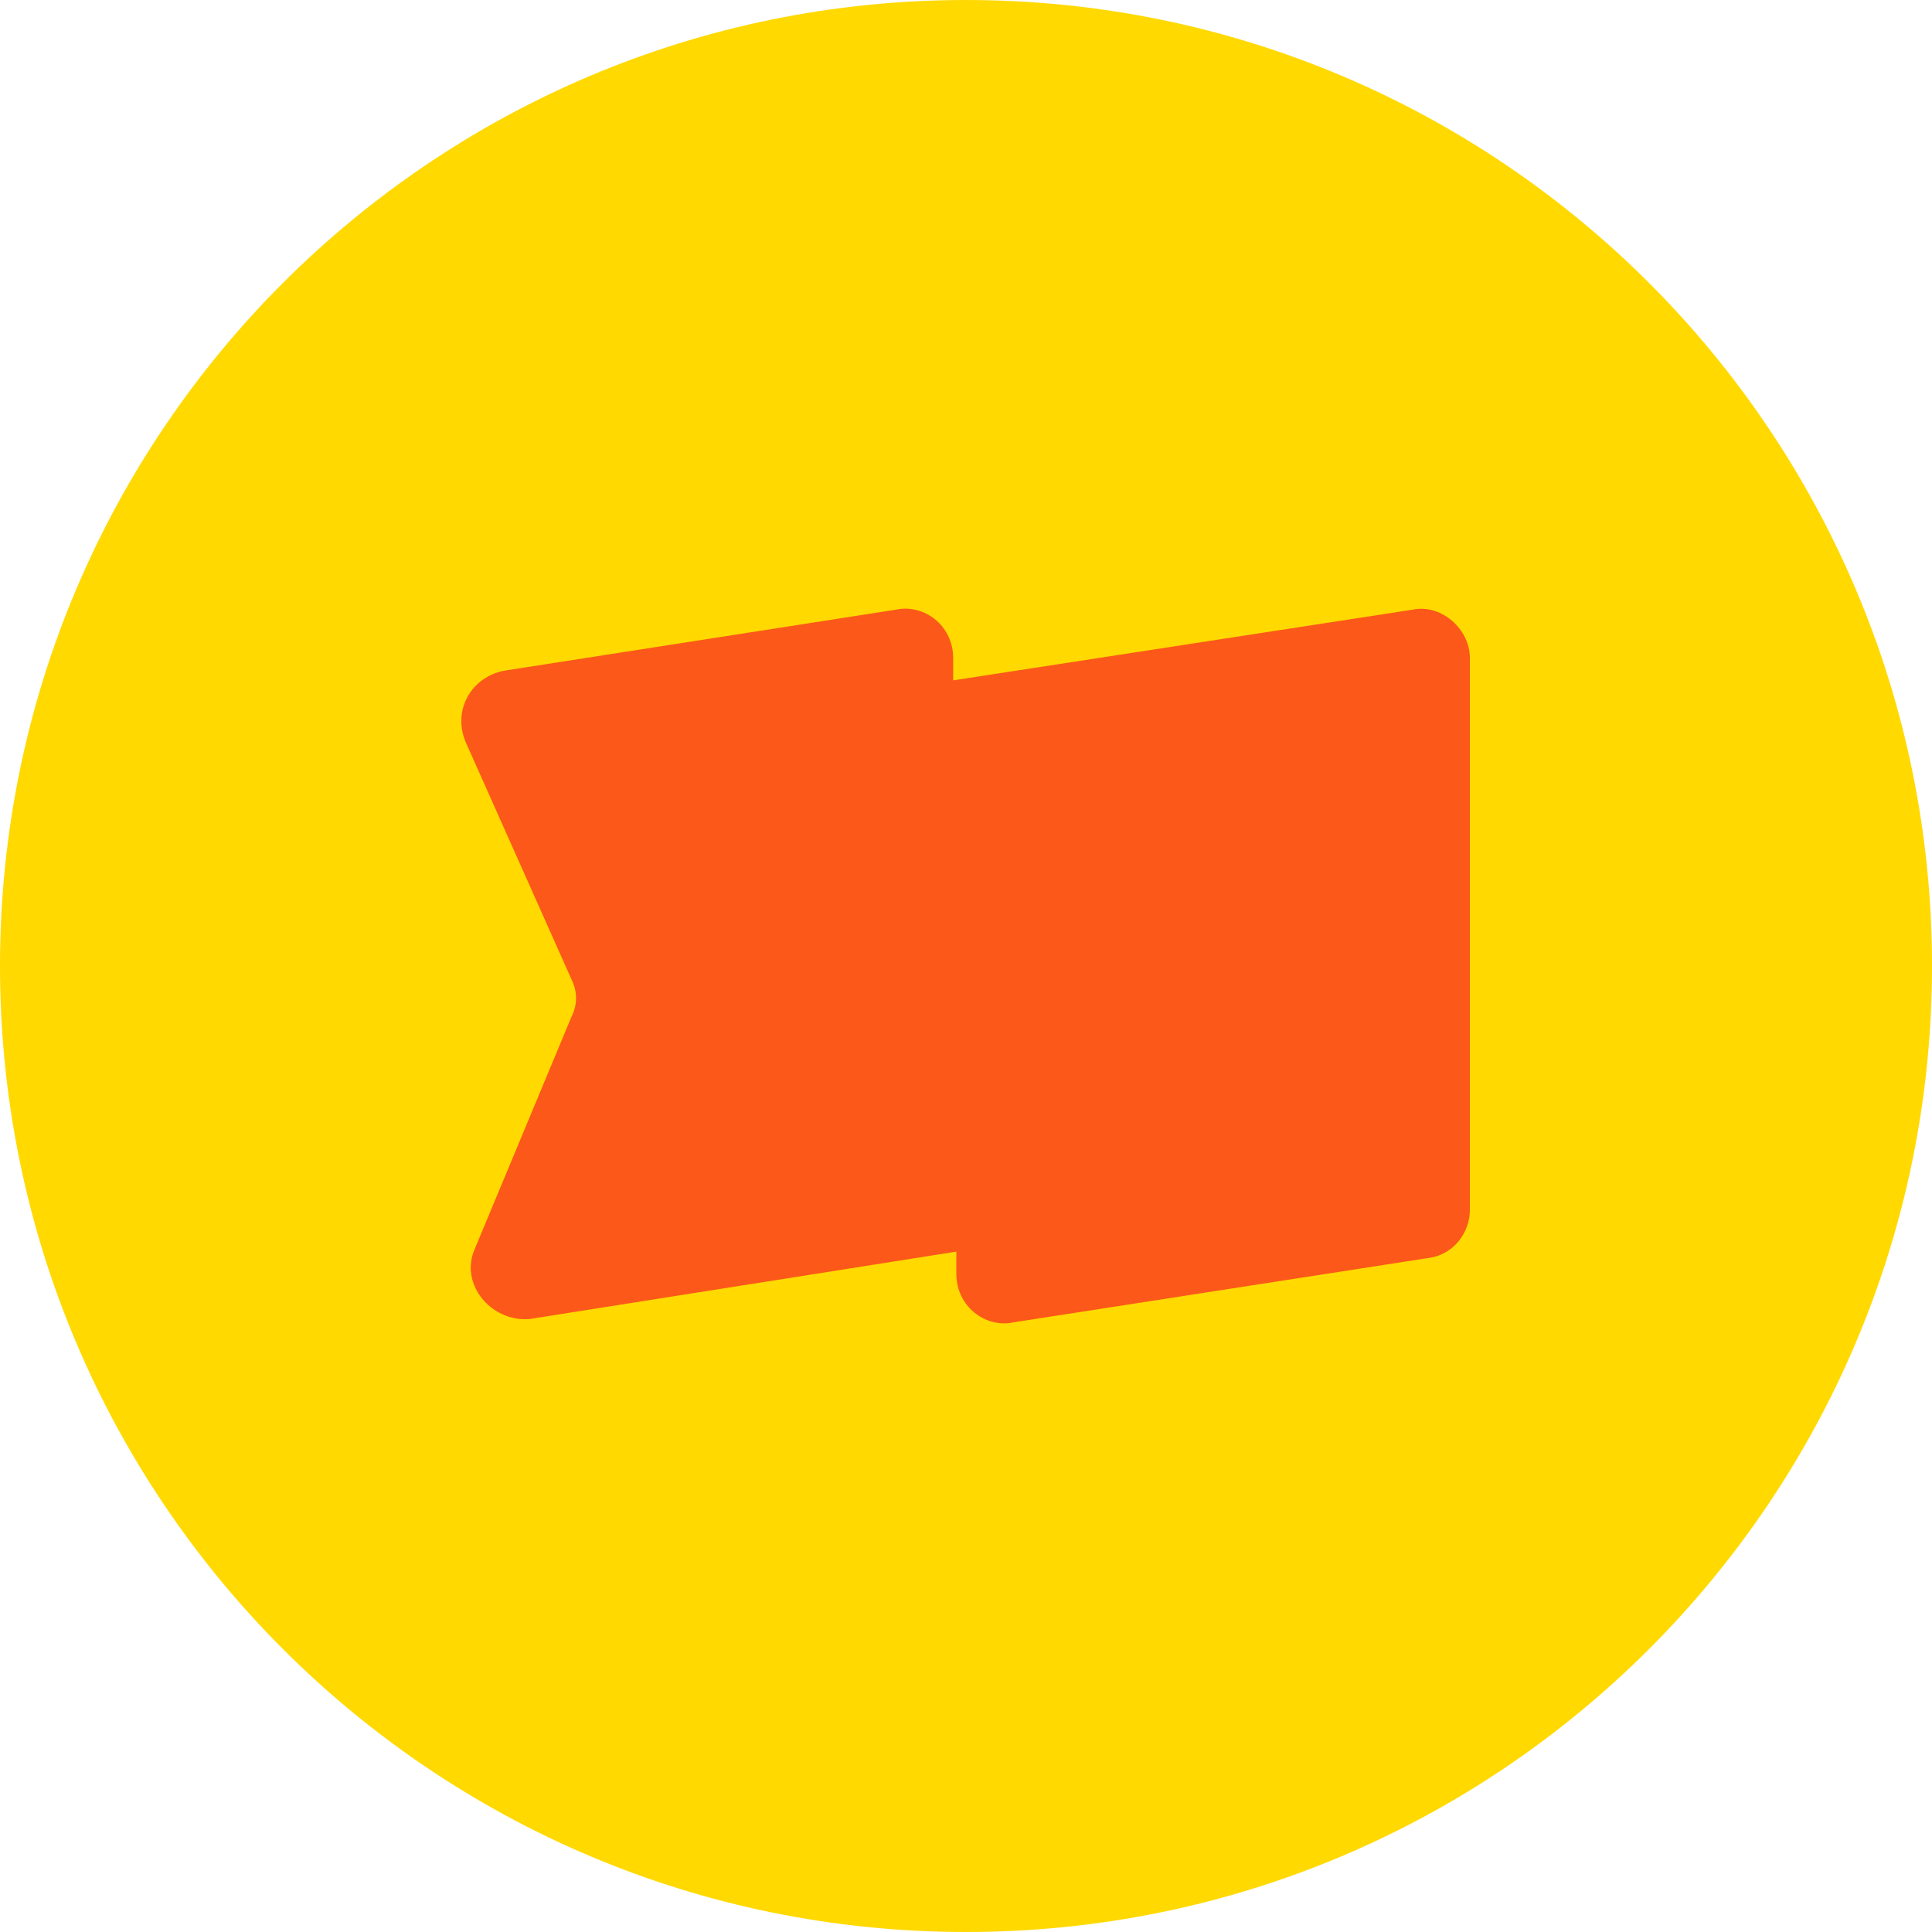
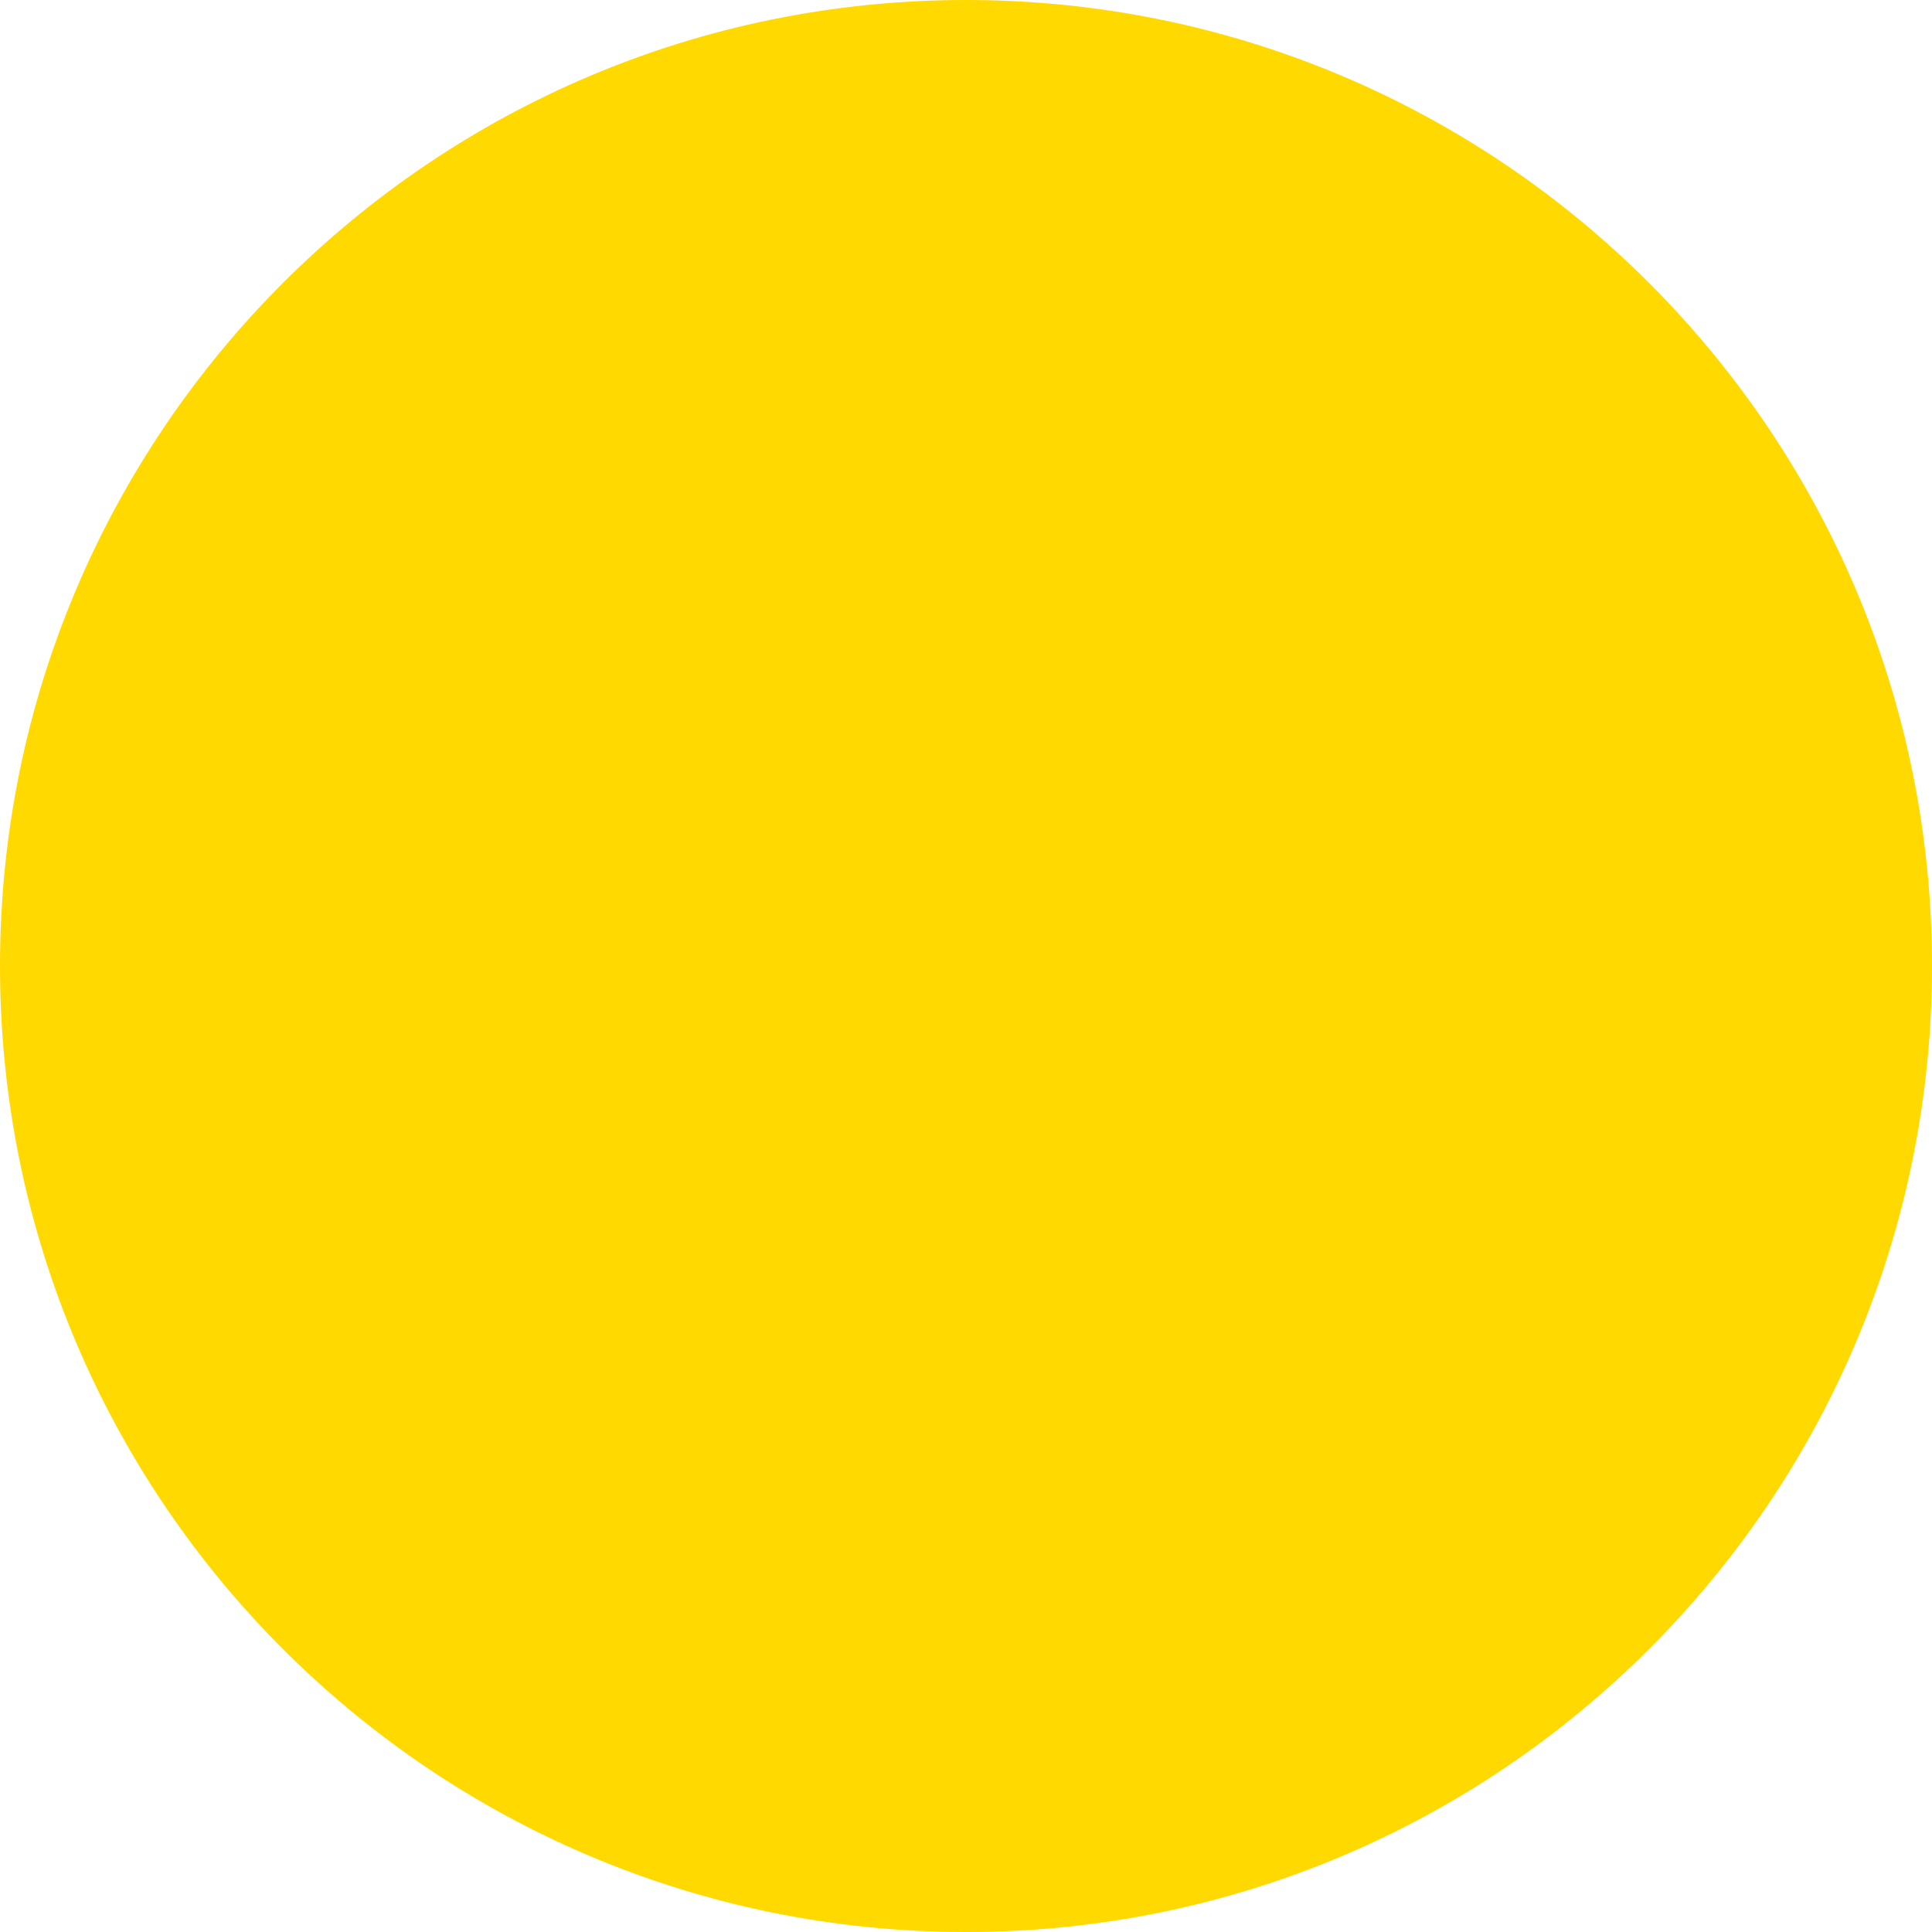
<svg xmlns="http://www.w3.org/2000/svg" fill="none" viewBox="0 0 80 80" height="80" width="80">
-   <path fill="#FFD900" d="M40 80C62.091 80 80 62.091 80 40C80 17.909 62.091 0 40 0C17.909 0 0 17.909 0 40C0 62.091 17.909 80 40 80Z" />
-   <path fill="#FC5819" d="M58.472 25.249L39.468 28.173V27.242C39.468 25.913 38.272 24.983 37.076 25.249L20.864 27.774C19.535 28.04 18.738 29.369 19.269 30.698L23.654 40.532C23.92 41.063 23.92 41.595 23.654 42.126L19.668 51.694C19.003 53.156 20.332 54.751 21.927 54.618L39.601 51.827V52.757C39.601 54.086 40.797 55.017 41.993 54.751L59.136 52.093C60.199 51.96 60.864 51.03 60.864 50.1V27.242C60.864 26.046 59.668 24.983 58.472 25.249Z" />
+   <path fill="#FFD900" d="M40 80C62.091 80 80 62.091 80 40C80 17.909 62.091 0 40 0C17.909 0 0 17.909 0 40C0 62.091 17.909 80 40 80" />
</svg>